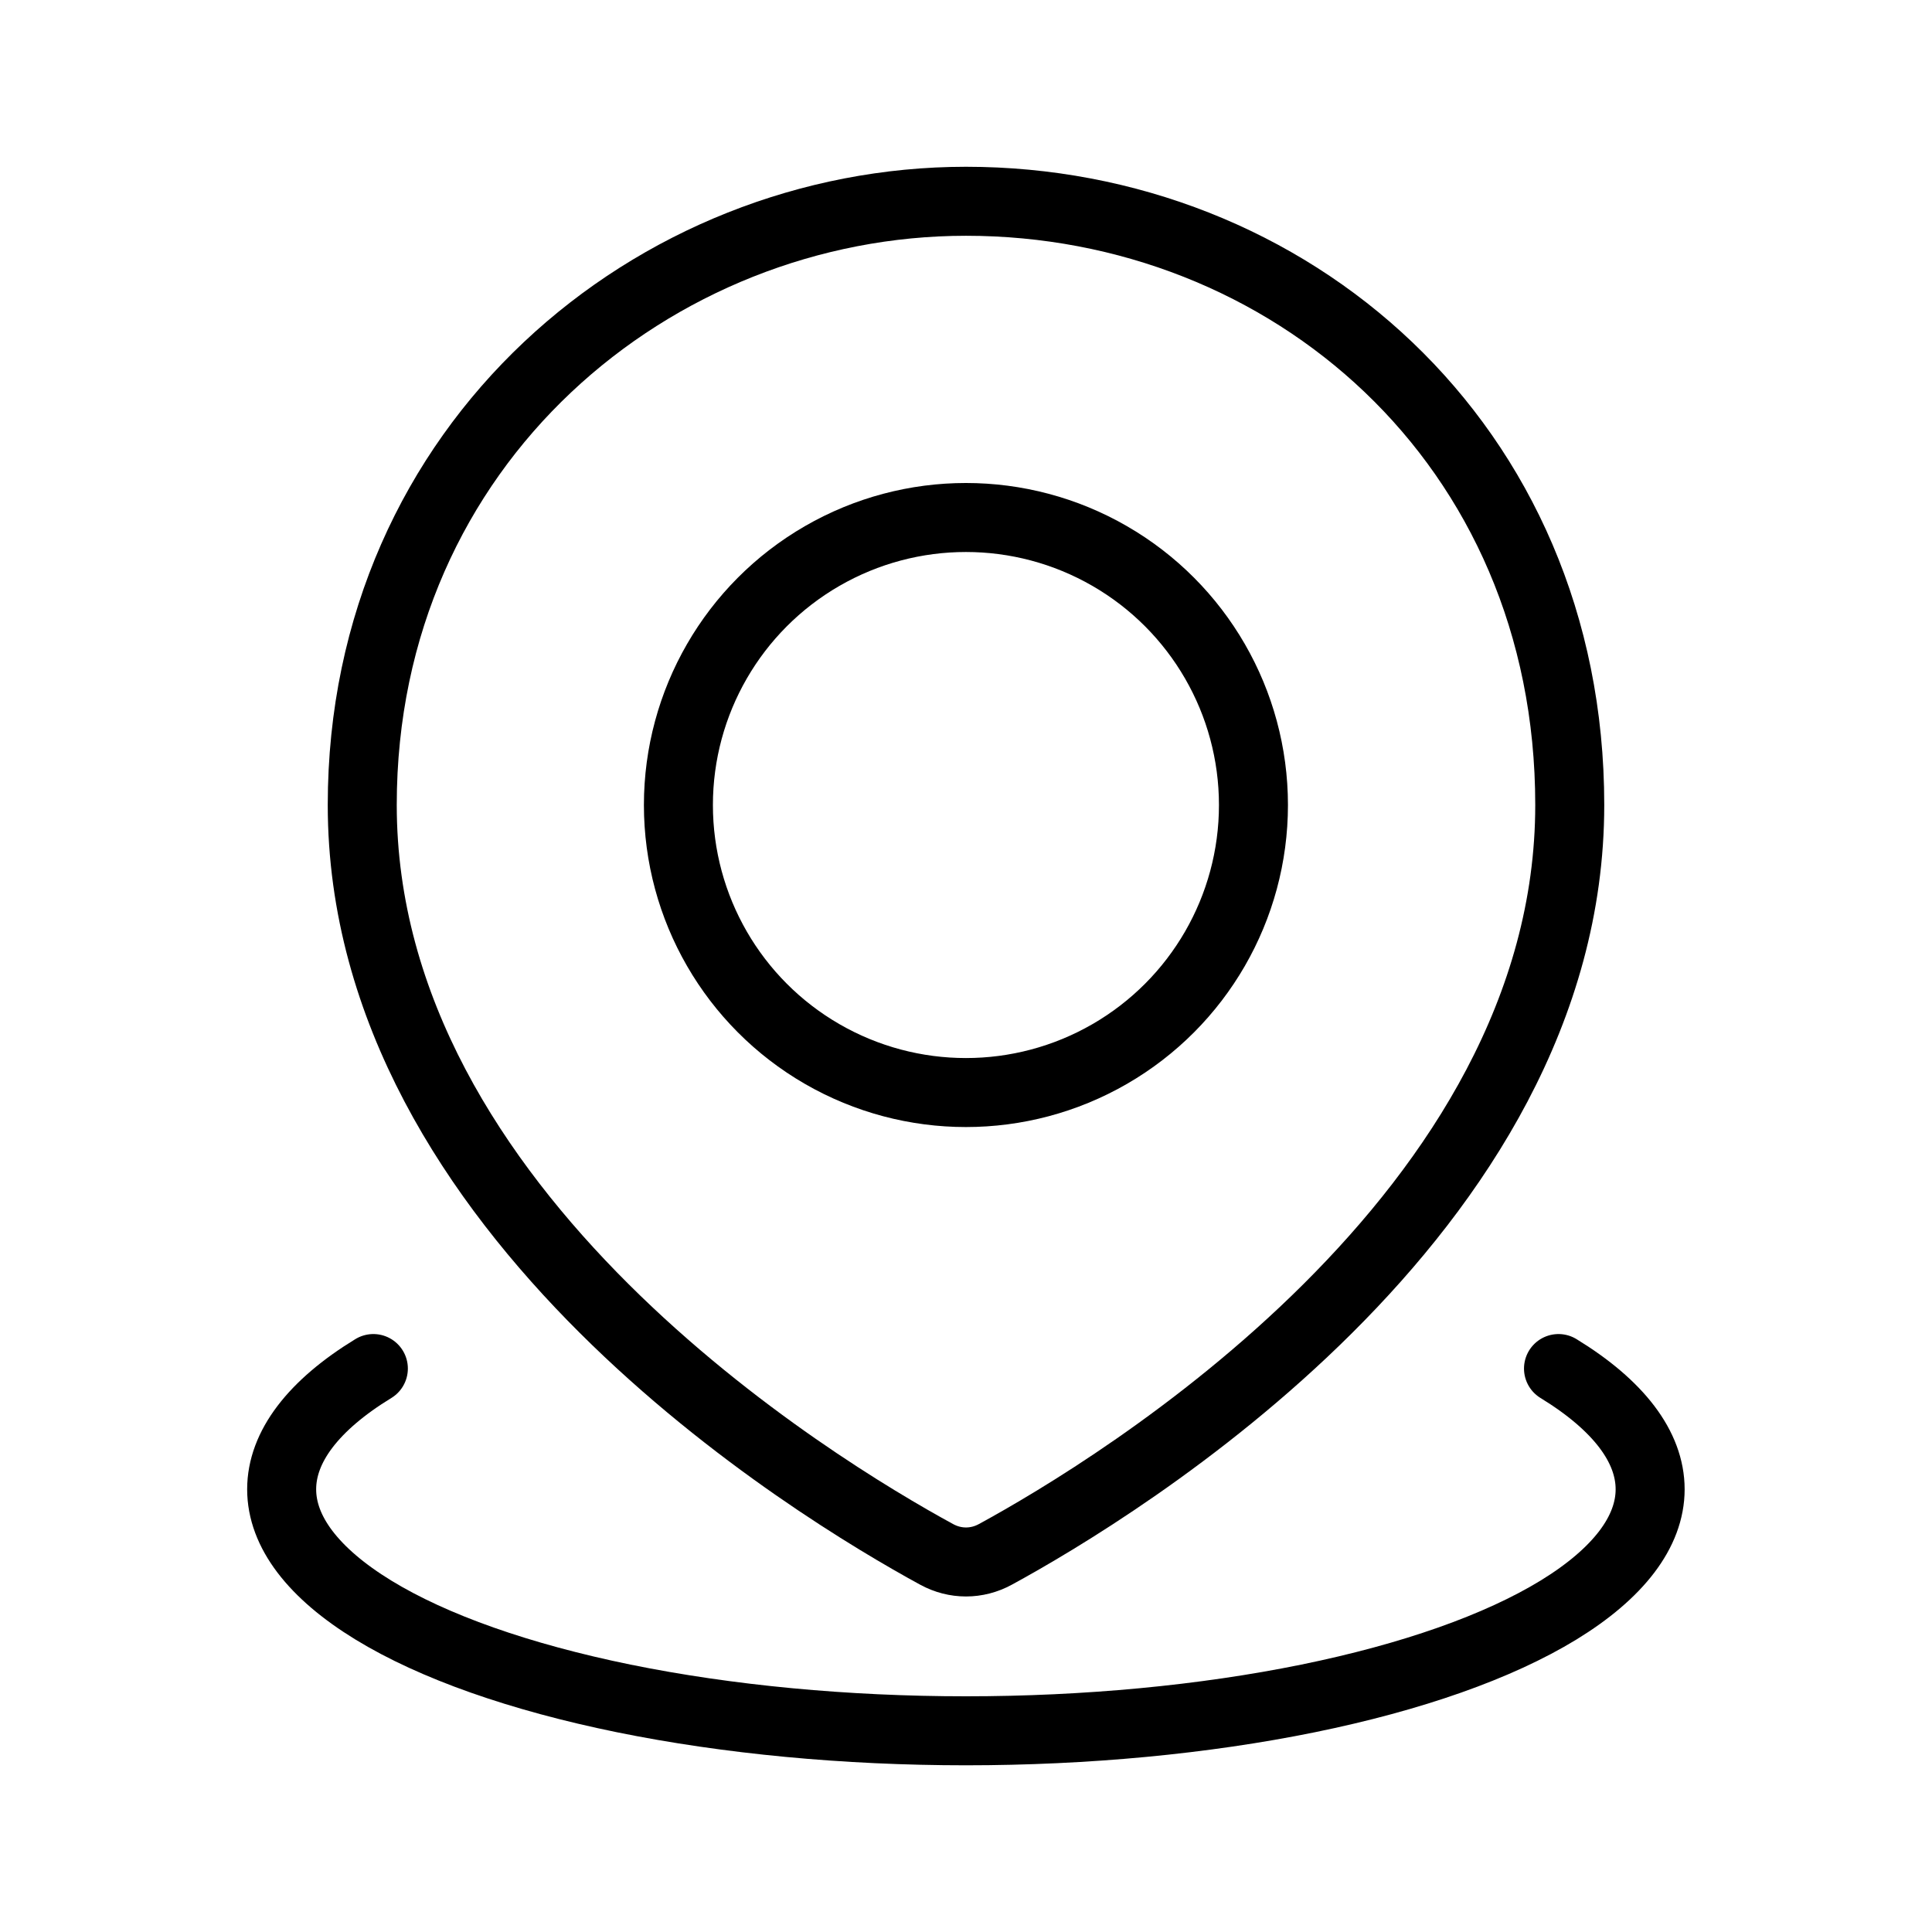
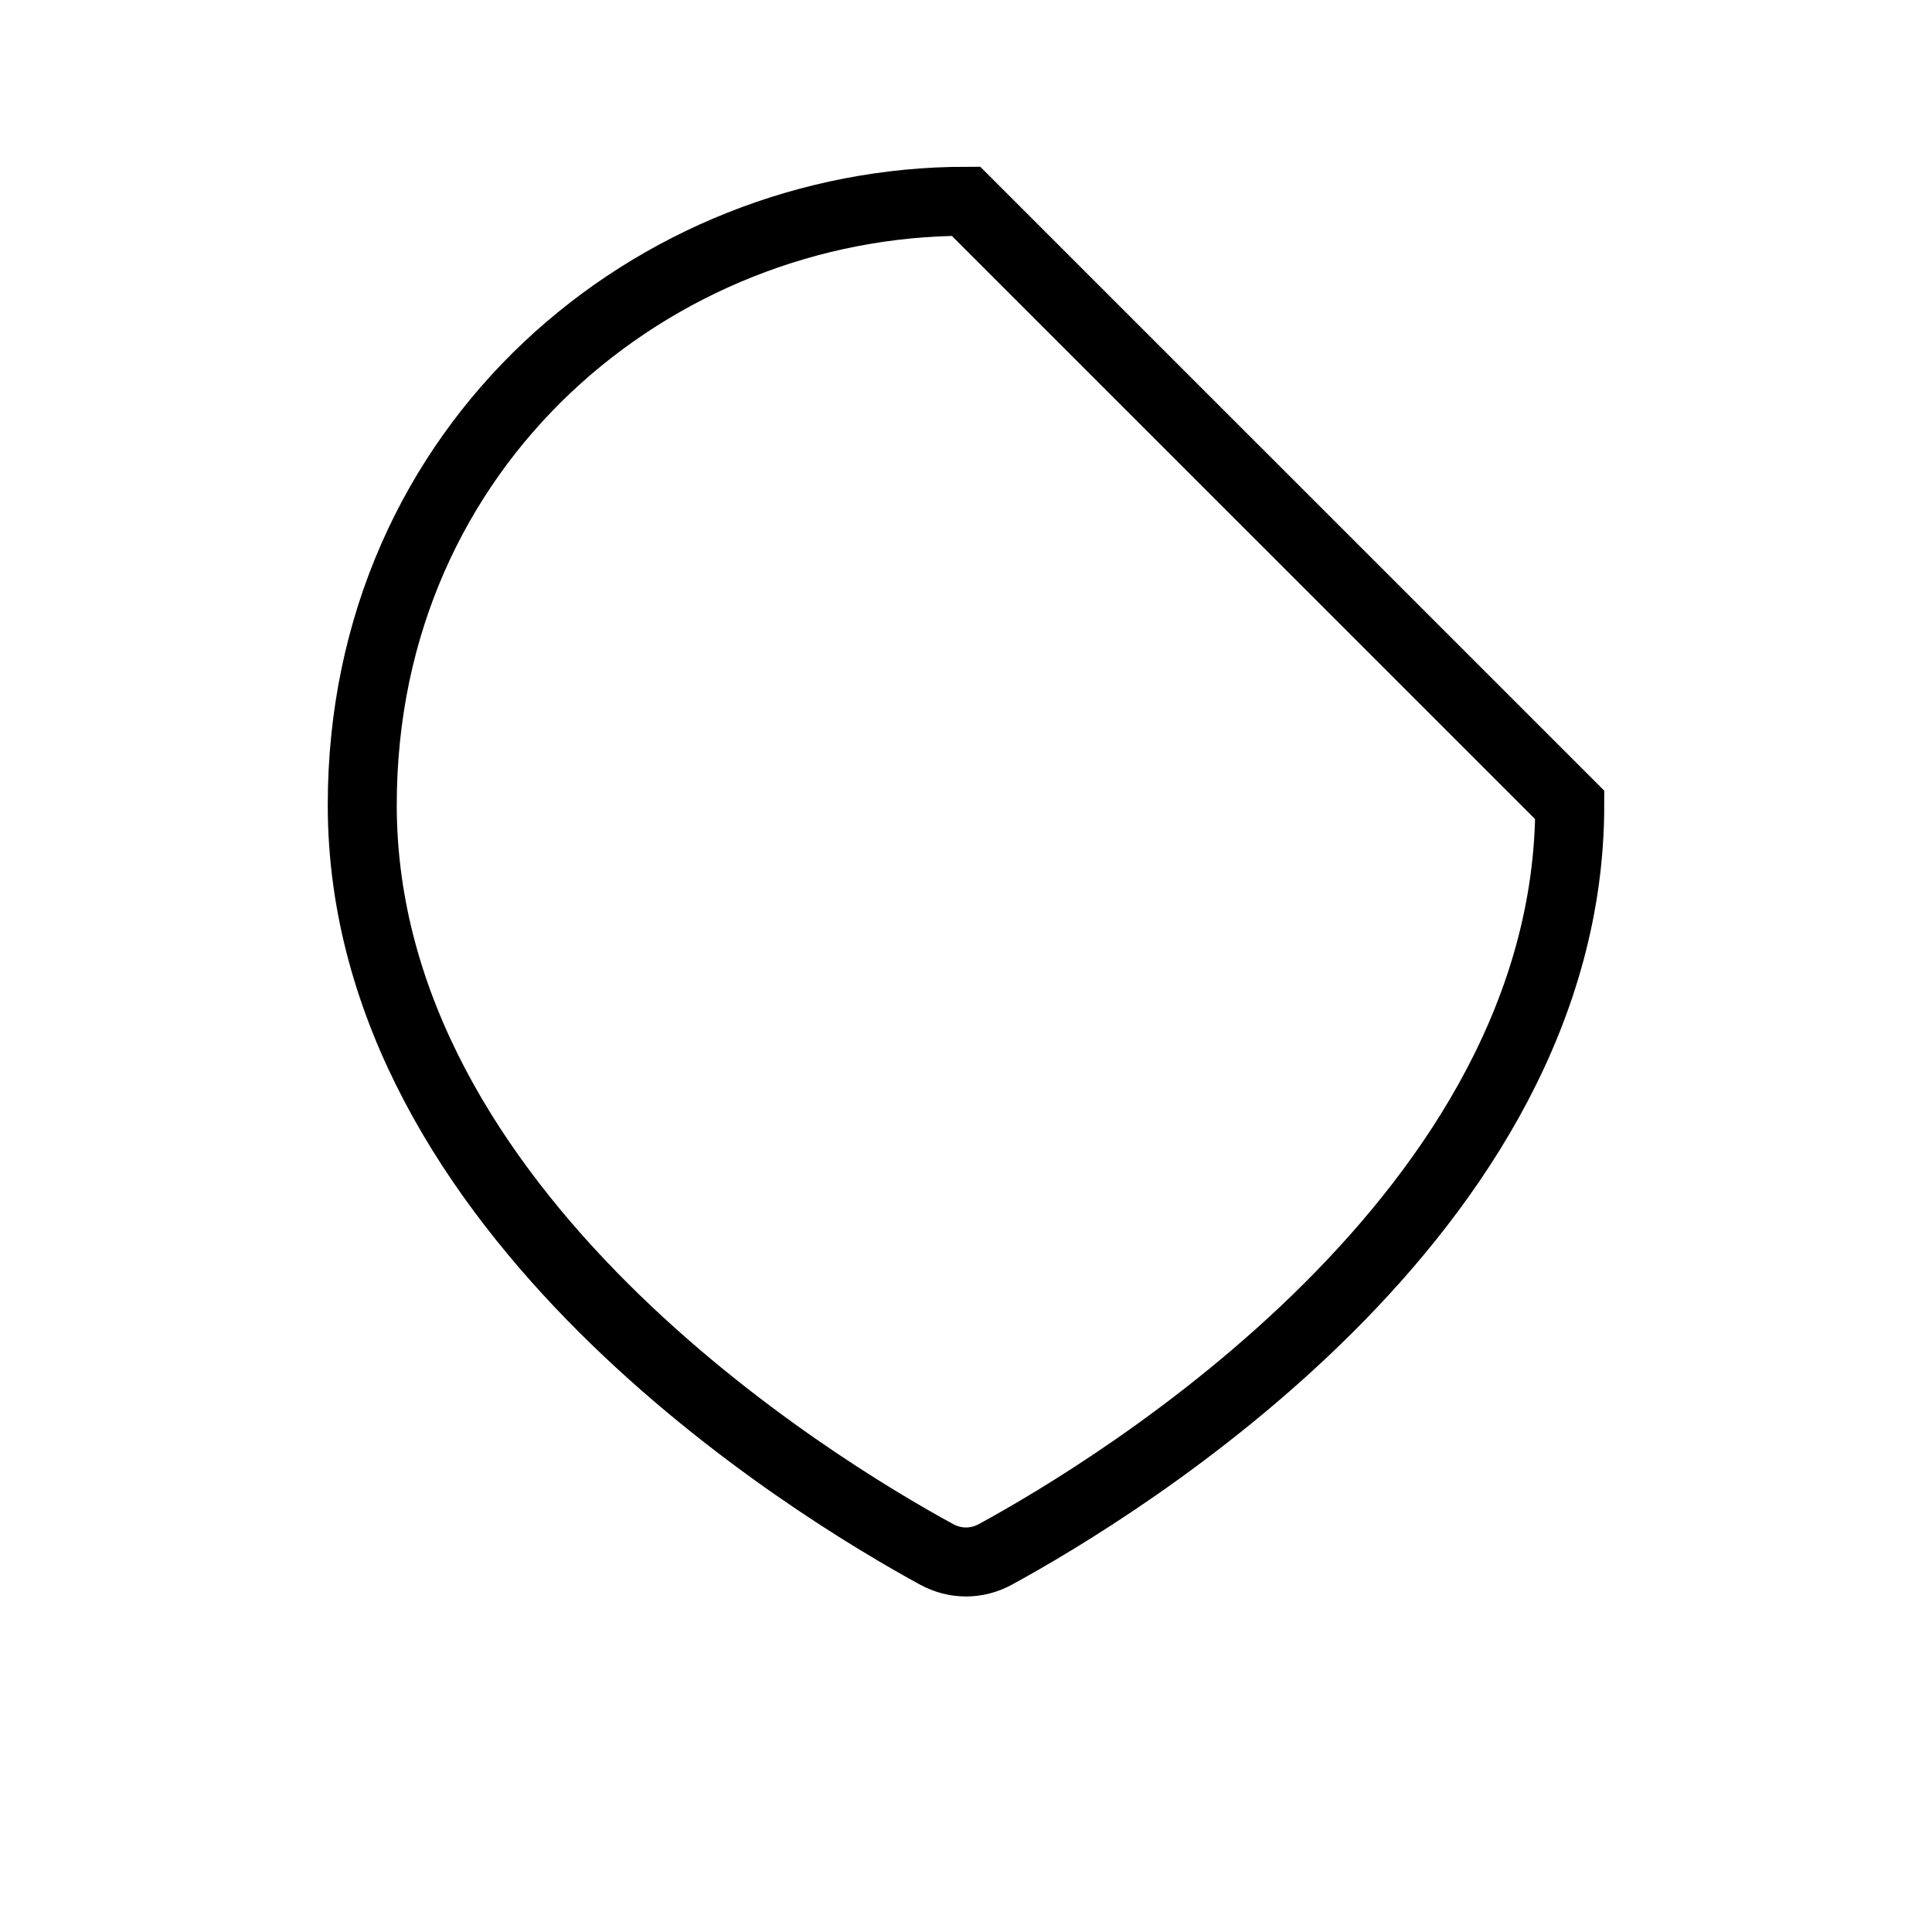
<svg xmlns="http://www.w3.org/2000/svg" width="28" height="28" viewBox="0 0 28 28" fill="none">
-   <path d="M22.587 19.834C23.457 20.366 23.915 20.969 23.915 21.584C23.915 22.198 23.457 22.801 22.587 23.334C21.716 23.866 20.465 24.307 18.957 24.615C17.45 24.922 15.739 25.084 13.999 25.084C12.258 25.084 10.548 24.922 9.04 24.615C7.533 24.307 6.281 23.866 5.411 23.334C4.54 22.801 4.082 22.198 4.082 21.584C4.082 20.969 4.54 20.366 5.411 19.834" stroke="#09945F" style="stroke:#09945F;stroke:color(display-p3 0.035 0.58 0.372);stroke-opacity:1;" stroke-linecap="round" />
-   <path d="M22.75 11.666C22.75 17.597 16.179 21.572 14.426 22.527C14.157 22.674 13.843 22.674 13.574 22.527C11.821 21.572 5.25 17.597 5.25 11.666C5.25 6.417 9.49 2.917 14 2.917C18.667 2.917 22.75 6.417 22.75 11.666Z" stroke="#09945F" style="stroke:#09945F;stroke:color(display-p3 0.035 0.58 0.372);stroke-opacity:1;" />
-   <circle cx="13.999" cy="11.667" r="4.167" stroke="#09945F" style="stroke:#09945F;stroke:color(display-p3 0.035 0.58 0.372);stroke-opacity:1;" />
+   <path d="M22.75 11.666C22.75 17.597 16.179 21.572 14.426 22.527C14.157 22.674 13.843 22.674 13.574 22.527C11.821 21.572 5.25 17.597 5.25 11.666C5.25 6.417 9.49 2.917 14 2.917Z" stroke="#09945F" style="stroke:#09945F;stroke:color(display-p3 0.035 0.58 0.372);stroke-opacity:1;" />
</svg>